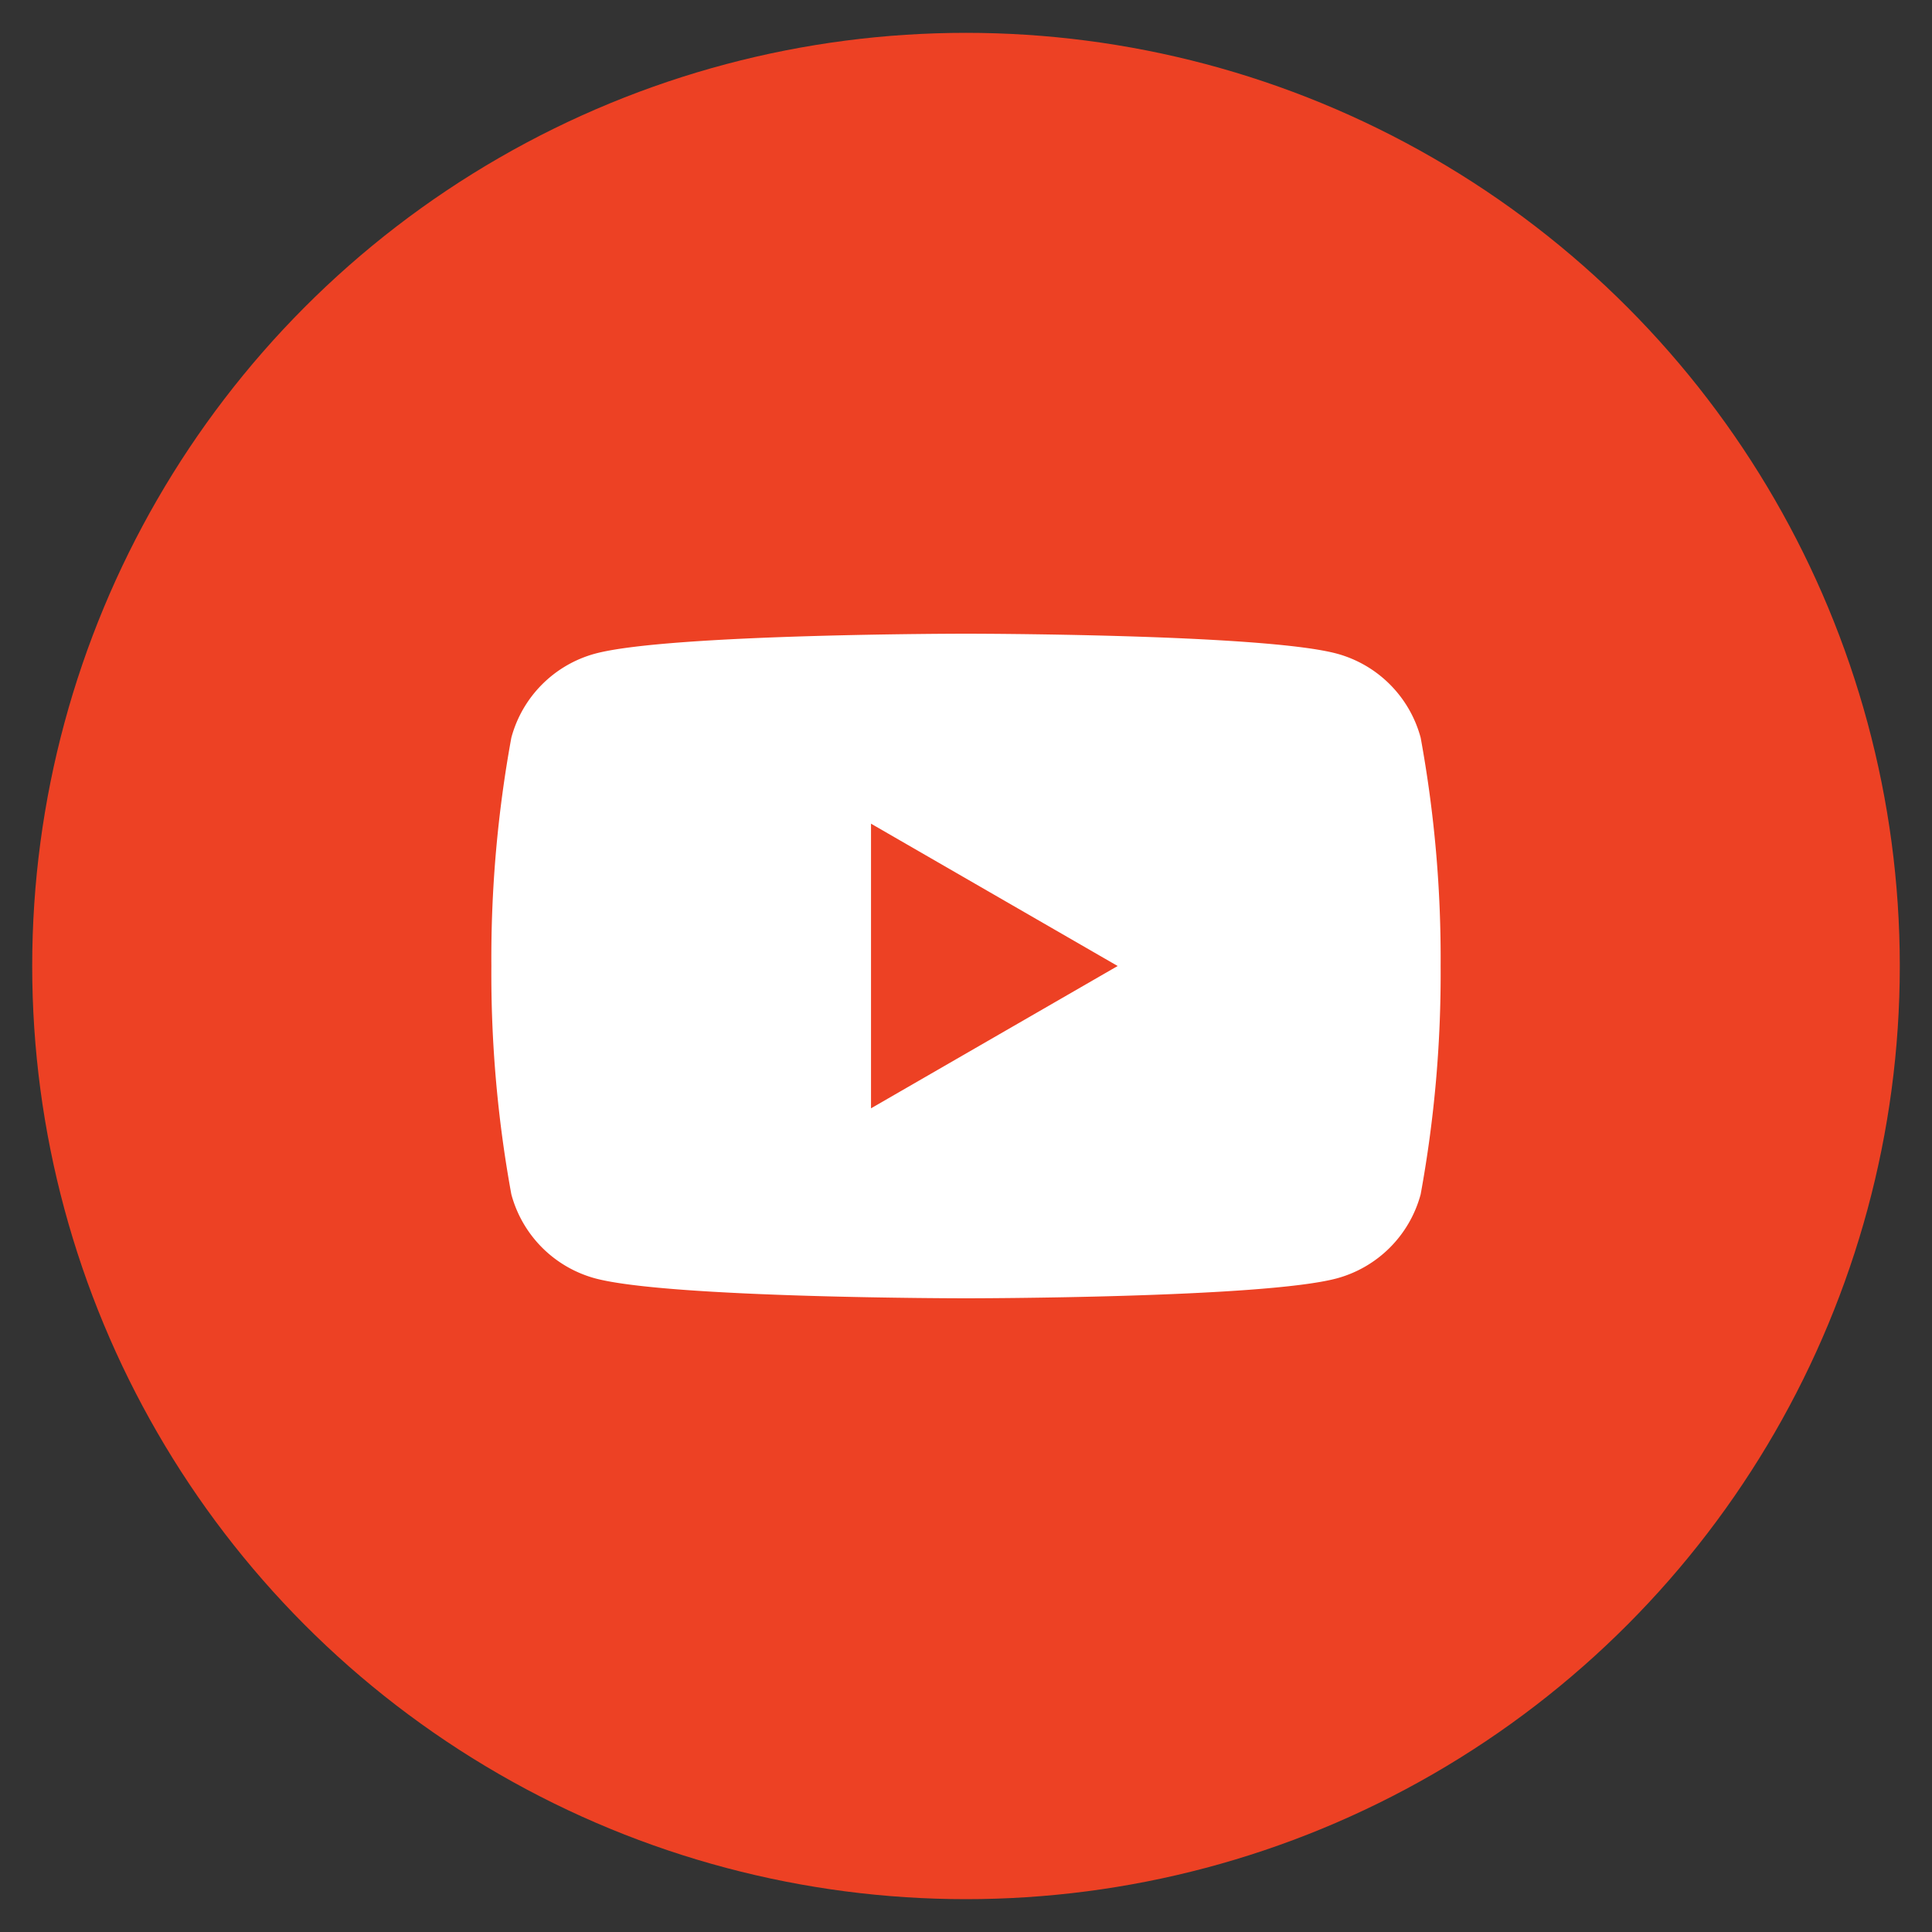
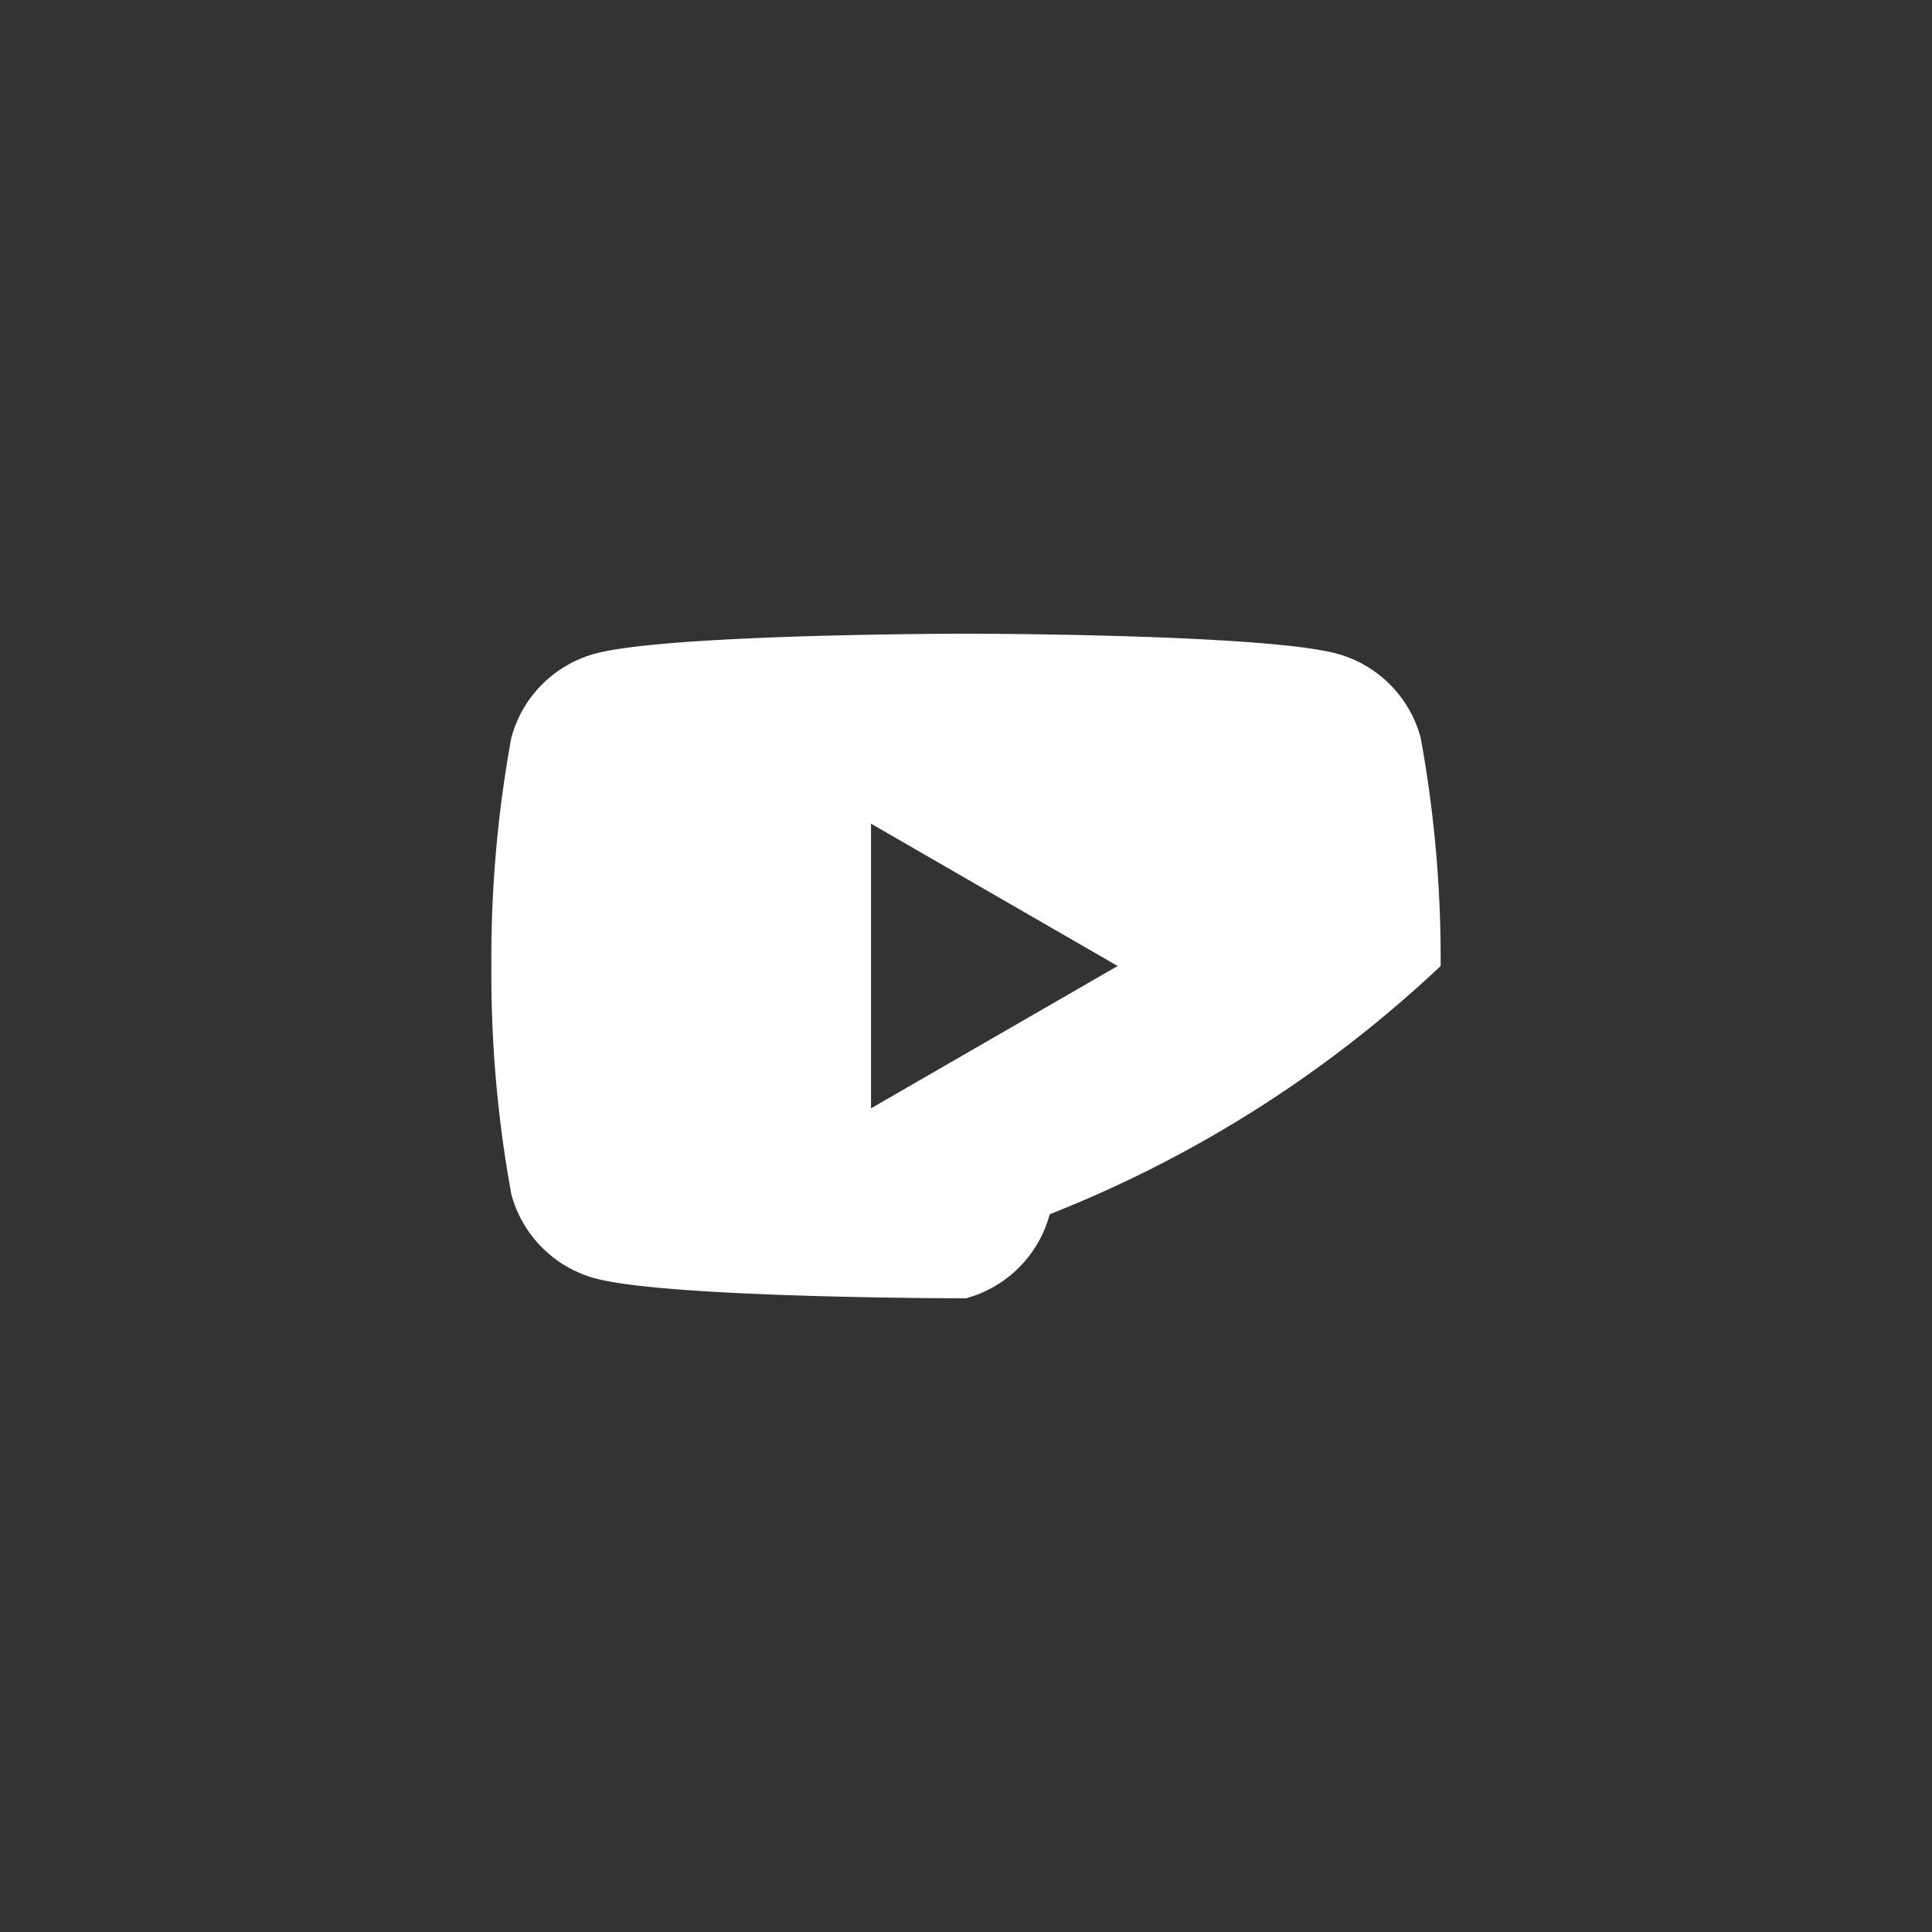
<svg xmlns="http://www.w3.org/2000/svg" id="Calque_1" data-name="Calque 1" viewBox="0 0 60 60">
  <rect x="0" y="0" width="60" height="60" fill="#333333" stroke="none" />
  <defs>
    <style>.cls-1{fill:#ed4124;}.cls-2{fill:#fff;fill-rule:evenodd;}</style>
  </defs>
  <title>sodebo_picto_youtube_red.svg</title>
-   <ellipse class="cls-1" cx="30" cy="30" rx="29" ry="28.98" />
-   <path class="cls-2" d="M44.12,22.91a3.7,3.7,0,0,0-2.6-2.61c-2.3-.62-11.52-.62-11.52-.62s-9.22,0-11.52.62a3.7,3.7,0,0,0-2.6,2.61A38,38,0,0,0,15.26,30a38,38,0,0,0,.62,7.09,3.7,3.7,0,0,0,2.6,2.61c2.3.62,11.52.62,11.52.62s9.22,0,11.52-.62a3.7,3.7,0,0,0,2.6-2.61A38,38,0,0,0,44.74,30,38,38,0,0,0,44.12,22.91ZM27.05,34.42V25.58L34.71,30Z" />
+   <path class="cls-2" d="M44.12,22.91a3.7,3.7,0,0,0-2.6-2.61c-2.3-.62-11.52-.62-11.52-.62s-9.22,0-11.52.62a3.7,3.7,0,0,0-2.6,2.61A38,38,0,0,0,15.26,30a38,38,0,0,0,.62,7.09,3.7,3.7,0,0,0,2.6,2.61c2.3.62,11.52.62,11.52.62a3.7,3.7,0,0,0,2.6-2.61A38,38,0,0,0,44.74,30,38,38,0,0,0,44.12,22.91ZM27.05,34.42V25.58L34.71,30Z" />
</svg>